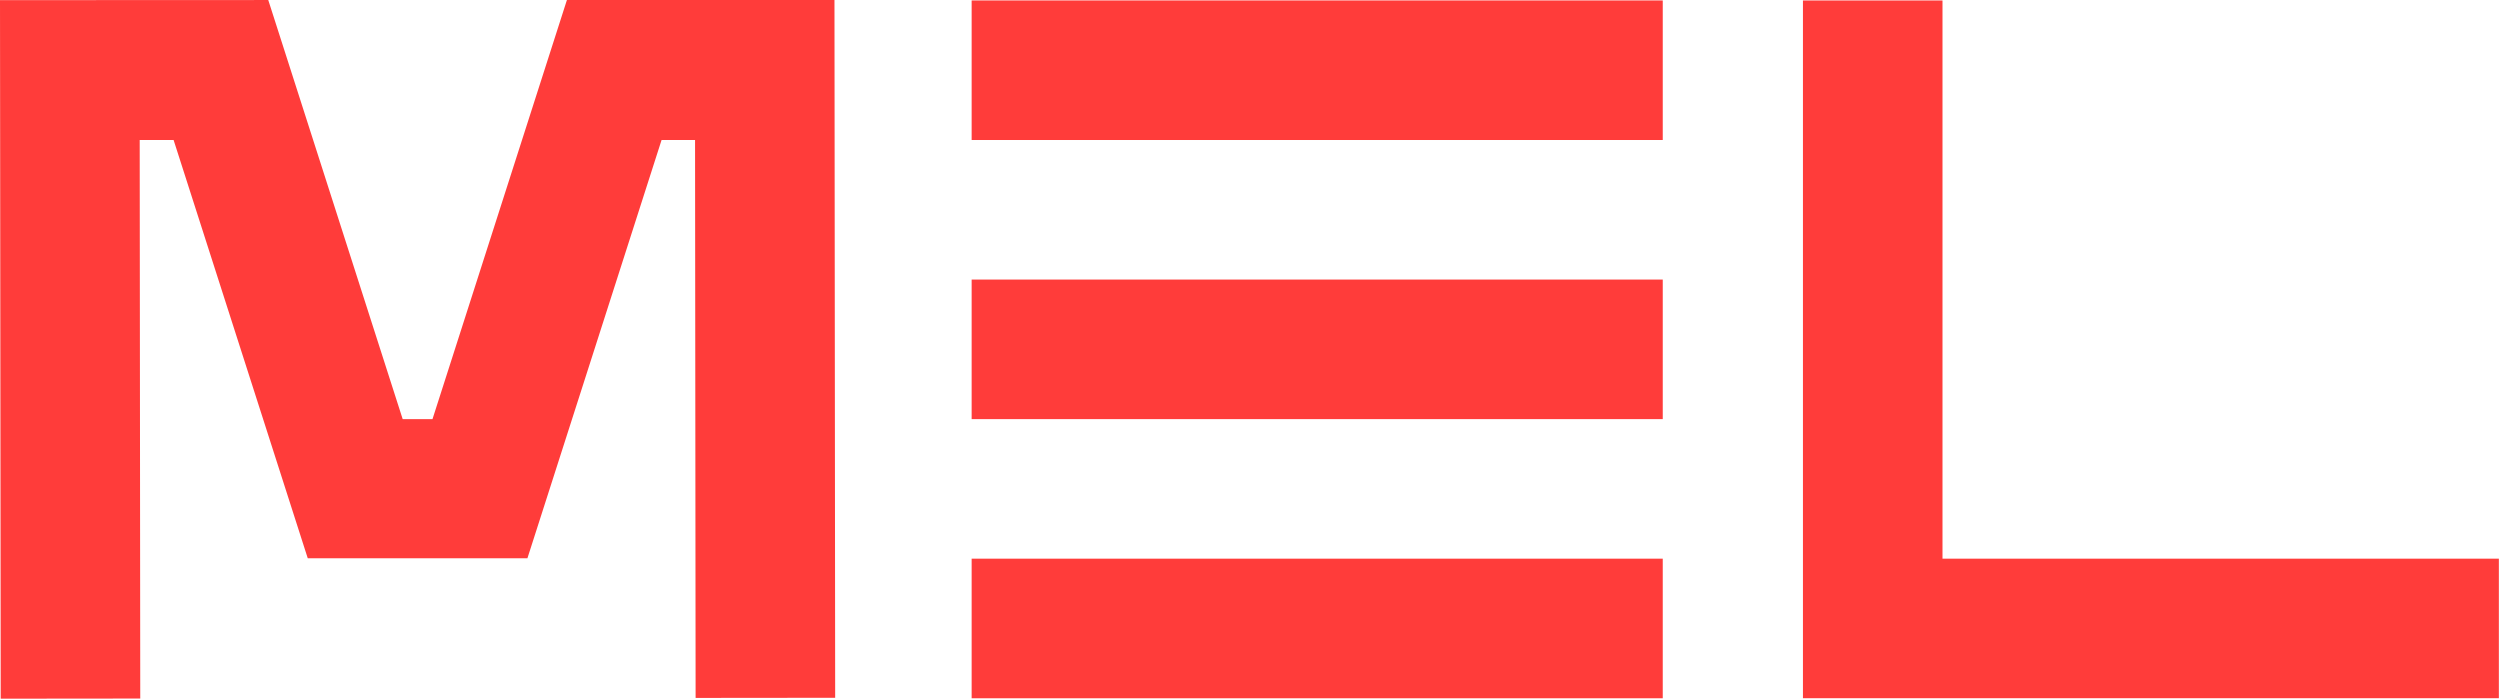
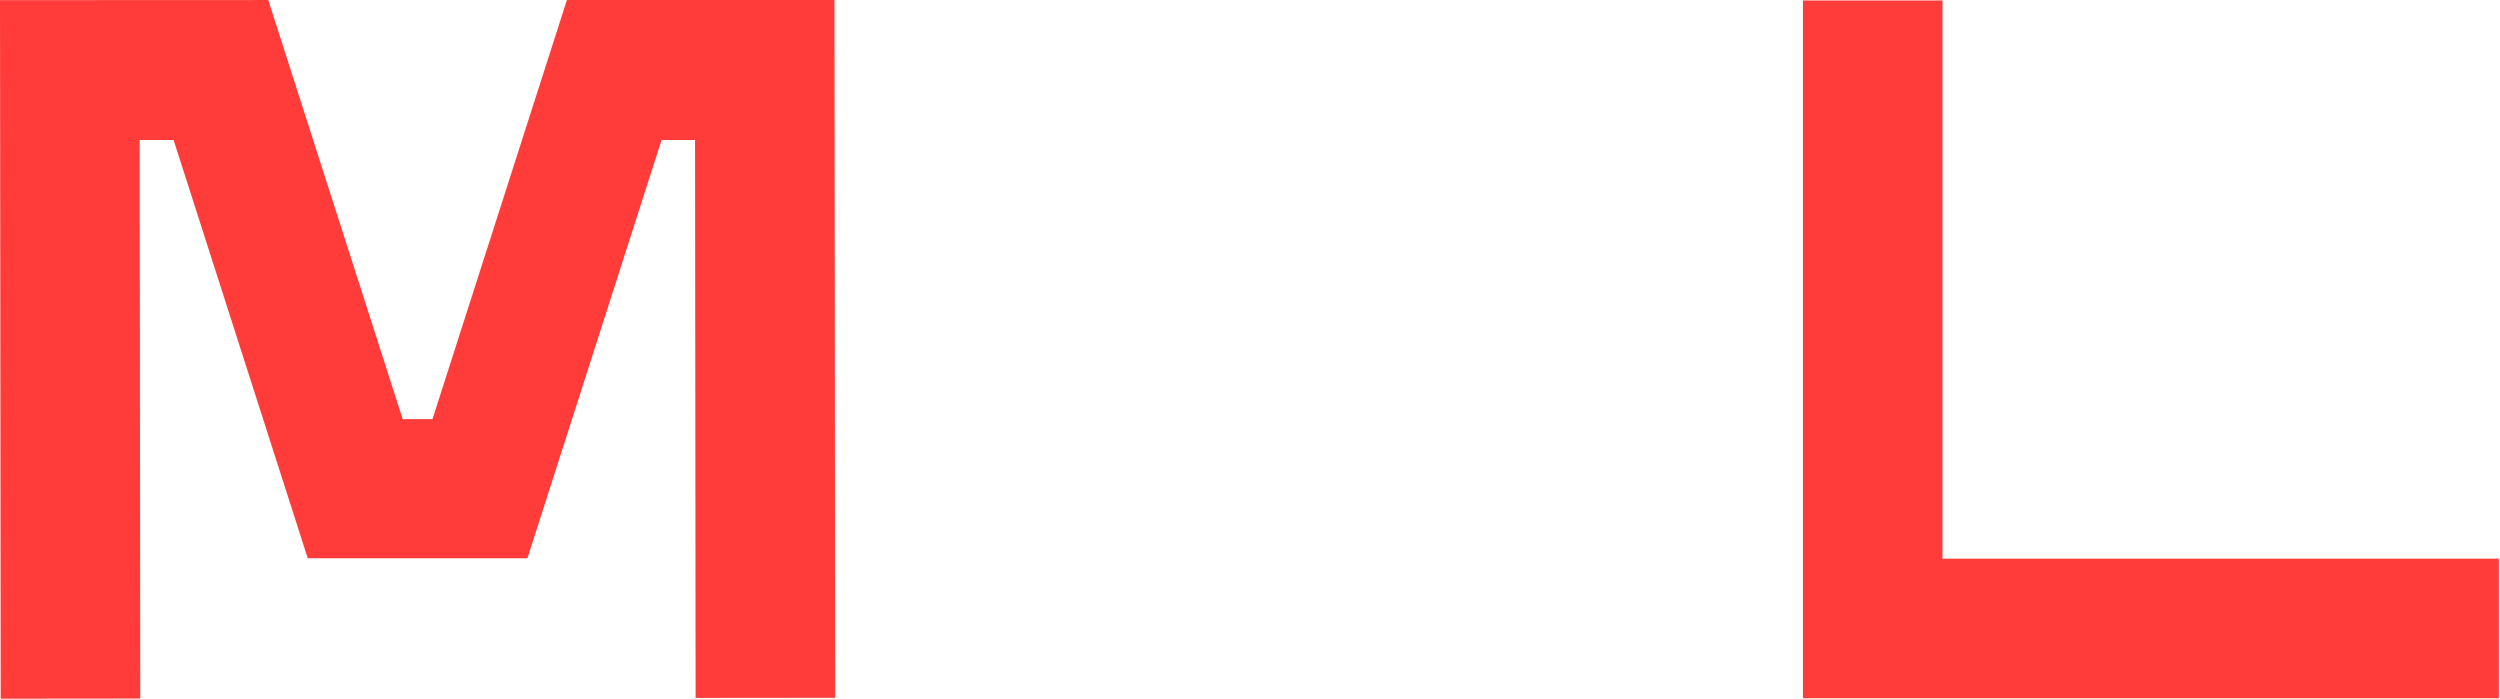
<svg xmlns="http://www.w3.org/2000/svg" width="1649" height="461" viewBox="0 0 1649 461" fill="none">
-   <path d="M640.893 92.346H1096.75V0.294H640.893V92.346Z" fill="#FF3C3A" />
-   <path d="M640.893 276.451H1096.75V184.399H640.893V276.451Z" fill="#FF3C3A" />
-   <path d="M640.893 460.555H1096.75V368.503H640.893V460.555Z" fill="#FF3C3A" />
  <path d="M1281.27 368.502V0.294H1189.22V460.554H1648.25V368.502H1281.27Z" fill="#FF3C3A" />
  <path d="M373.935 0.017L285.271 276.451H265.607L176.944 0.017L0 0.092L0.46 460.849L92.512 460.756V460.26L92.145 92.347H114.505L202.991 368.225H347.887L436.373 92.347H458.459L458.825 460.352L550.879 460.26L550.419 6.10352e-05L373.935 0.017Z" fill="#FF3C3A" />
</svg>